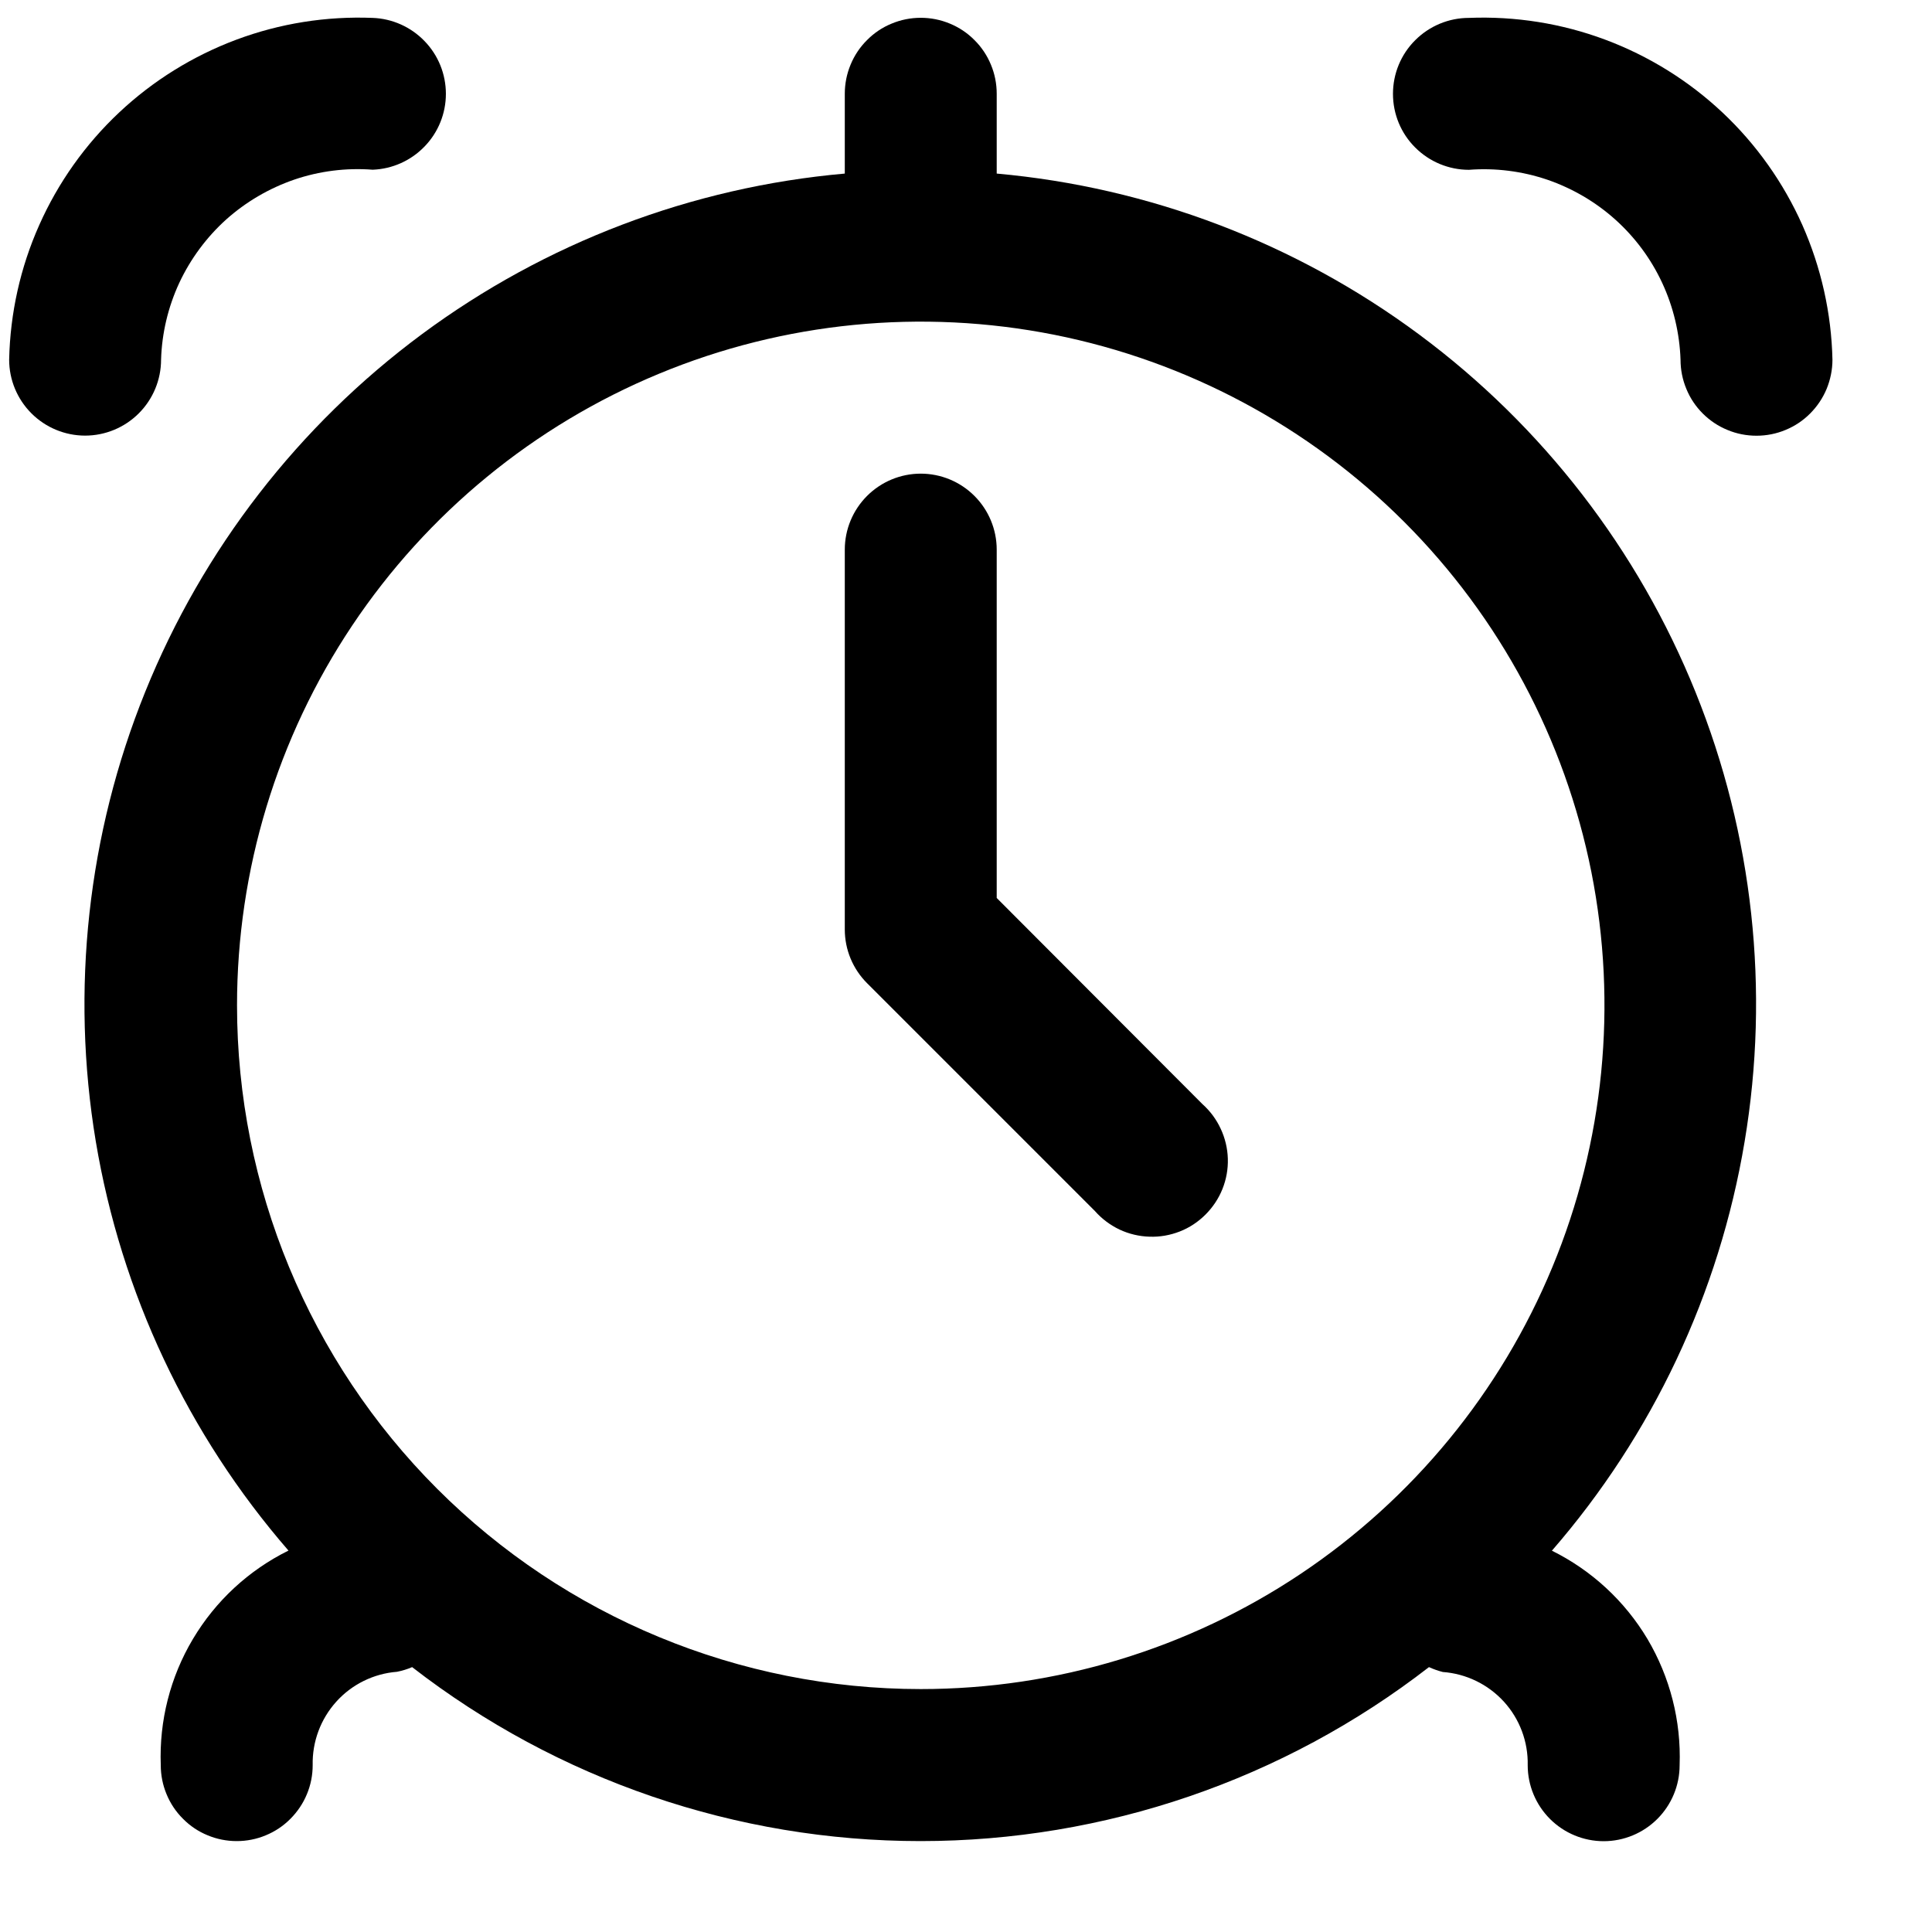
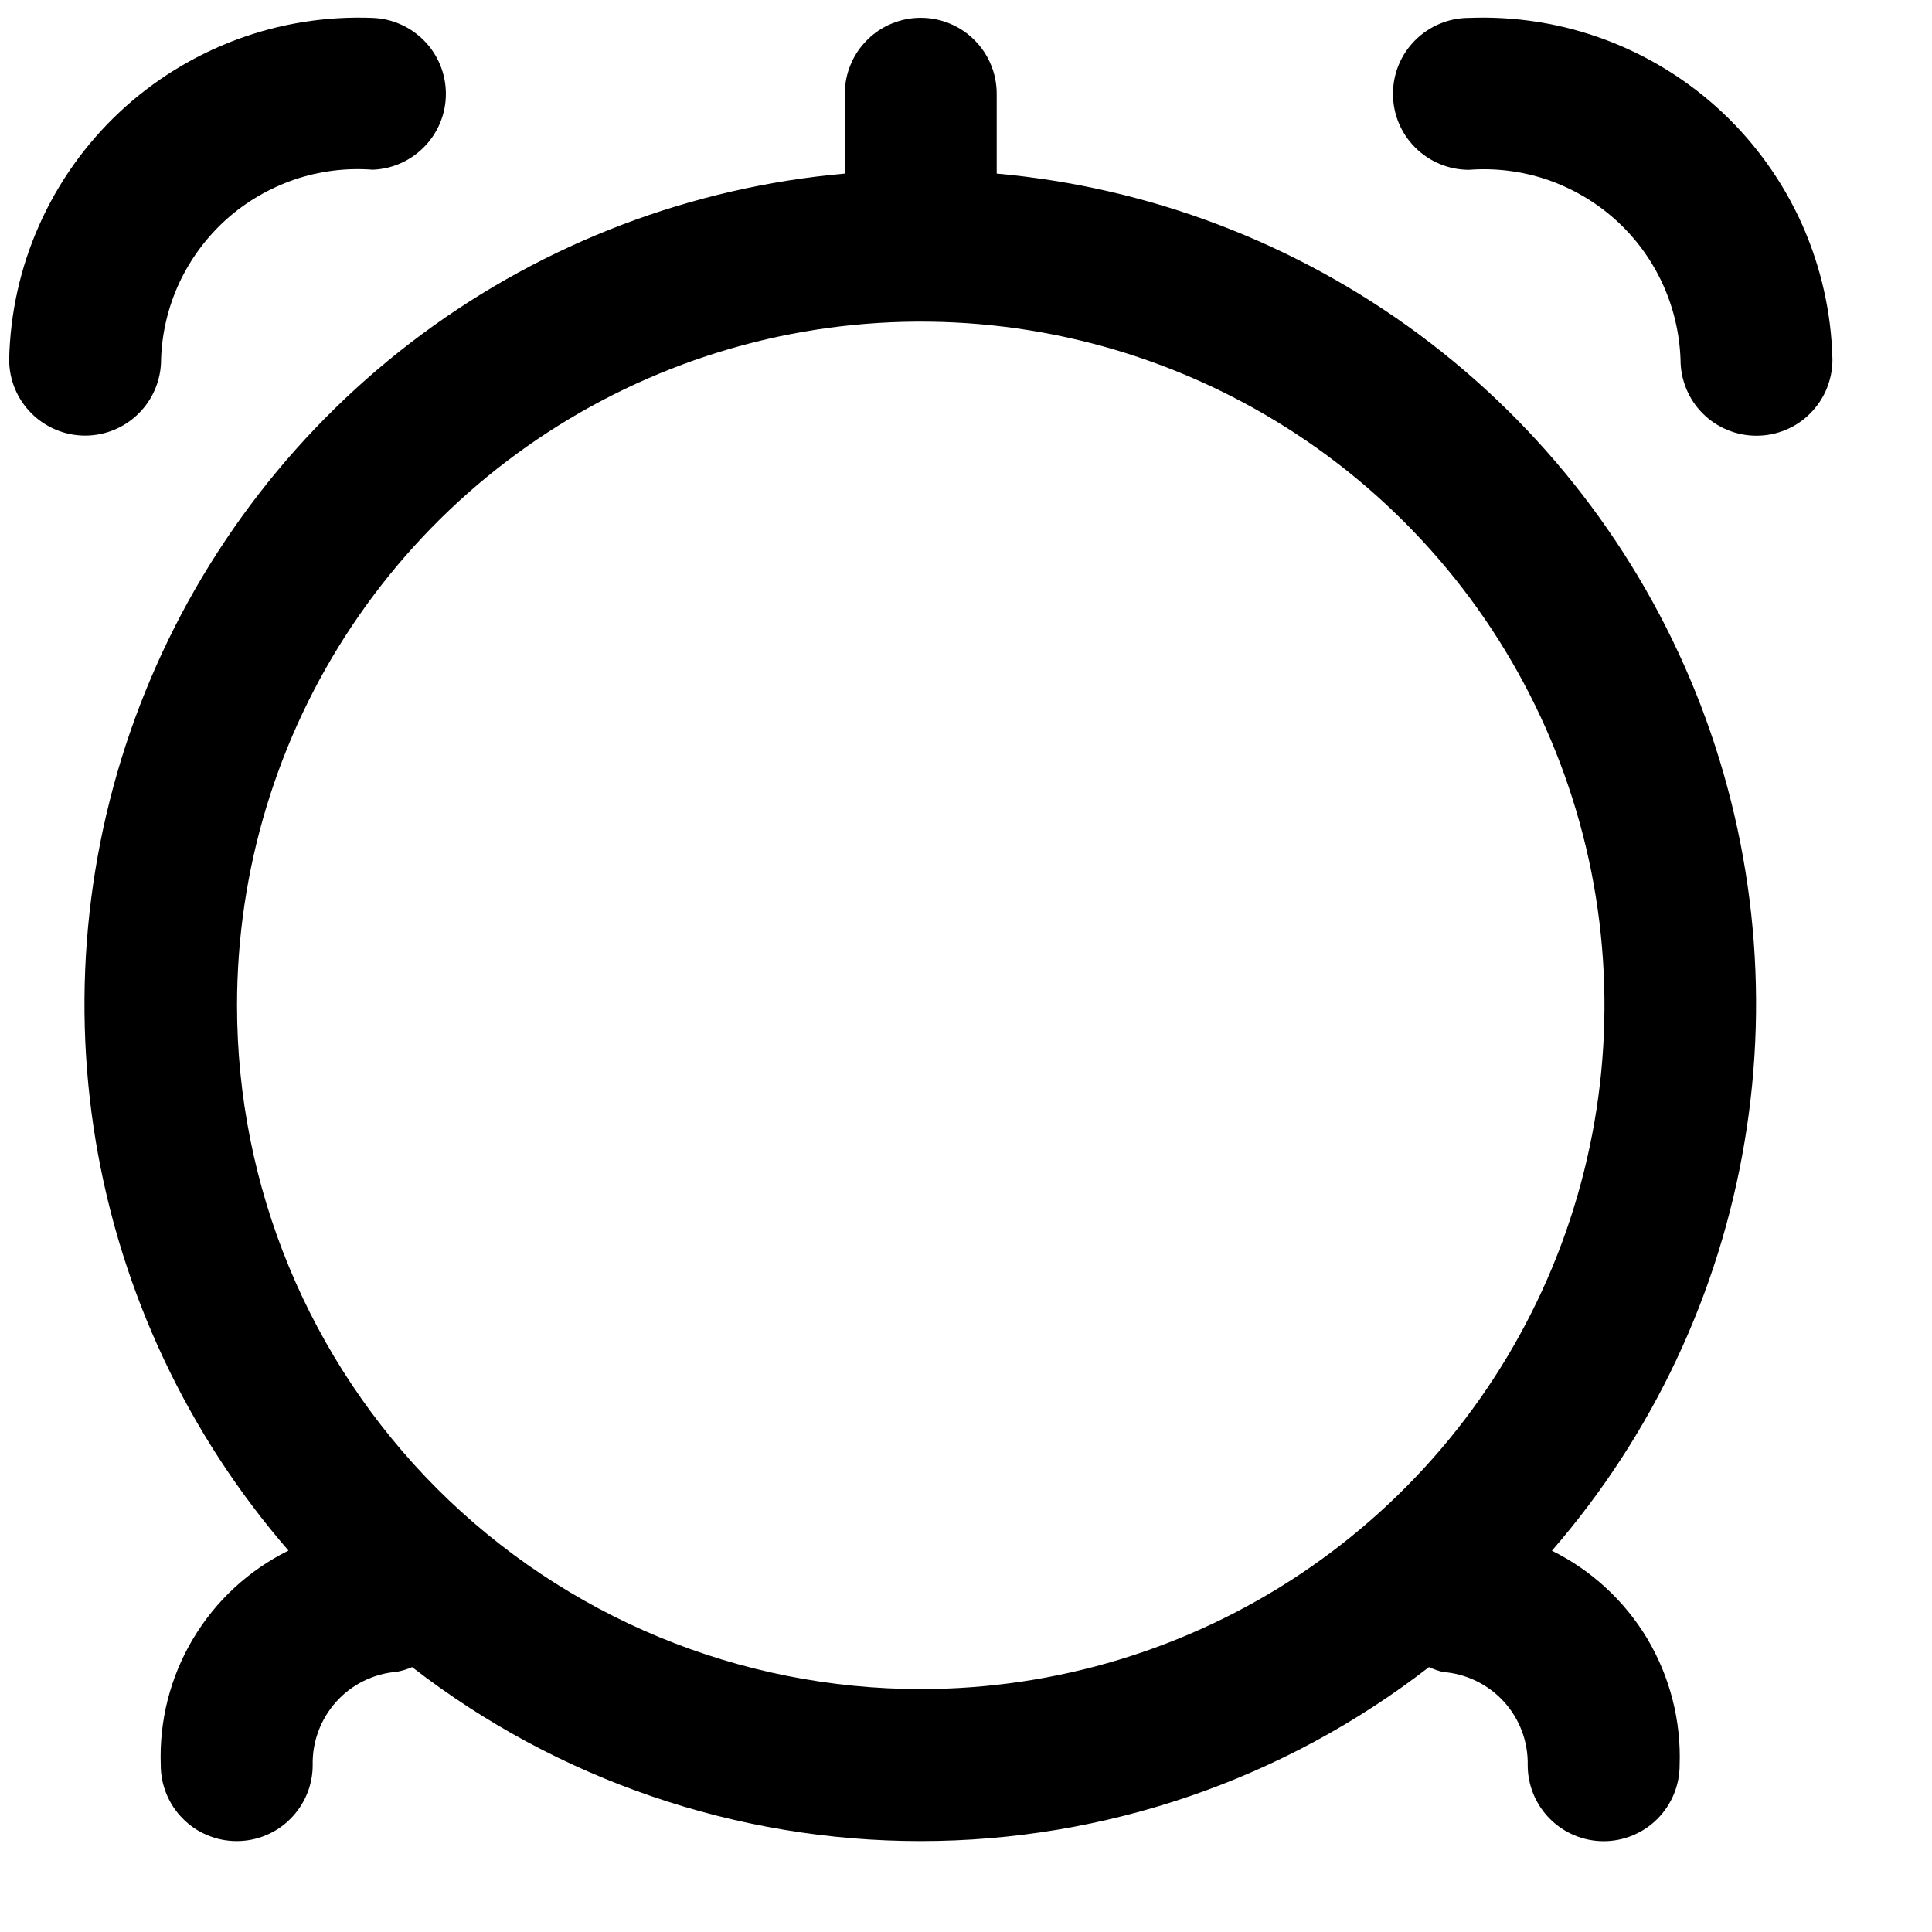
<svg xmlns="http://www.w3.org/2000/svg" width="19" height="19" viewBox="0 0 19 19" fill="none">
  <path d="M9.802 1.707V0.922C9.802 0.824 9.783 0.727 9.745 0.636C9.708 0.546 9.653 0.463 9.583 0.394C9.514 0.324 9.431 0.269 9.341 0.232C9.25 0.194 9.153 0.175 9.055 0.175C8.957 0.175 8.86 0.194 8.769 0.232C8.678 0.269 8.596 0.324 8.527 0.394C8.457 0.463 8.402 0.546 8.365 0.636C8.327 0.727 8.308 0.824 8.308 0.922V1.707C6.803 1.84 5.364 2.387 4.15 3.286C2.936 4.185 1.994 5.403 1.428 6.804C0.862 8.204 0.694 9.735 0.942 11.225C1.191 12.715 1.847 14.108 2.837 15.249C2.446 15.442 2.12 15.744 1.897 16.119C1.674 16.493 1.565 16.924 1.581 17.359C1.581 17.457 1.6 17.554 1.638 17.645C1.675 17.735 1.73 17.818 1.8 17.887C1.869 17.957 1.951 18.012 2.042 18.049C2.133 18.087 2.23 18.106 2.328 18.106C2.426 18.106 2.523 18.087 2.614 18.049C2.704 18.012 2.787 17.957 2.856 17.887C2.925 17.818 2.981 17.735 3.018 17.645C3.056 17.554 3.075 17.457 3.075 17.359C3.07 17.129 3.153 16.906 3.307 16.735C3.461 16.564 3.675 16.459 3.904 16.441C3.955 16.431 4.005 16.416 4.053 16.395C5.484 17.504 7.243 18.106 9.053 18.106C10.863 18.106 12.622 17.504 14.053 16.395C14.097 16.415 14.142 16.431 14.189 16.443C14.419 16.46 14.634 16.564 14.79 16.735C14.945 16.905 15.029 17.129 15.024 17.36C15.024 17.558 15.103 17.748 15.243 17.888C15.383 18.028 15.573 18.107 15.771 18.107C15.969 18.107 16.159 18.028 16.299 17.888C16.439 17.748 16.518 17.558 16.518 17.36C16.534 16.925 16.424 16.494 16.202 16.119C15.979 15.745 15.652 15.443 15.262 15.25C16.252 14.11 16.908 12.718 17.157 11.228C17.407 9.739 17.24 8.209 16.675 6.808C16.11 5.407 15.17 4.19 13.957 3.29C12.744 2.39 11.306 1.842 9.802 1.707ZM2.331 9.887C2.331 8.557 2.725 7.257 3.464 6.151C4.203 5.046 5.253 4.184 6.482 3.675C7.71 3.166 9.062 3.033 10.367 3.292C11.671 3.552 12.869 4.192 13.809 5.132C14.75 6.073 15.39 7.271 15.65 8.575C15.909 9.88 15.776 11.232 15.267 12.46C14.758 13.689 13.896 14.739 12.791 15.478C11.685 16.217 10.385 16.611 9.055 16.611C7.272 16.611 5.561 15.903 4.3 14.642C3.039 13.381 2.331 11.67 2.331 9.887Z" fill="black" />
  <path d="M14.446 0.176C14.248 0.176 14.058 0.255 13.918 0.395C13.777 0.535 13.699 0.725 13.699 0.923C13.699 1.121 13.777 1.311 13.918 1.451C14.058 1.591 14.248 1.67 14.446 1.67C14.706 1.65 14.968 1.683 15.216 1.767C15.463 1.852 15.691 1.985 15.885 2.159C16.08 2.334 16.237 2.546 16.347 2.783C16.457 3.02 16.518 3.277 16.527 3.538C16.527 3.636 16.546 3.733 16.584 3.824C16.621 3.915 16.676 3.997 16.745 4.066C16.815 4.136 16.897 4.191 16.988 4.228C17.078 4.266 17.176 4.285 17.274 4.285C17.372 4.285 17.469 4.266 17.56 4.228C17.65 4.191 17.733 4.136 17.802 4.066C17.871 3.997 17.926 3.915 17.964 3.824C18.001 3.733 18.021 3.636 18.021 3.538C18.011 3.081 17.91 2.631 17.725 2.213C17.539 1.796 17.272 1.419 16.939 1.106C16.606 0.793 16.214 0.55 15.786 0.39C15.358 0.23 14.902 0.158 14.446 0.176Z" fill="black" />
  <path d="M1.584 3.537C1.592 3.276 1.653 3.019 1.763 2.782C1.874 2.545 2.031 2.333 2.225 2.158C2.42 1.984 2.648 1.851 2.895 1.766C3.142 1.682 3.404 1.649 3.665 1.669C3.858 1.662 4.041 1.58 4.175 1.441C4.31 1.302 4.385 1.116 4.385 0.923C4.385 0.729 4.31 0.543 4.175 0.404C4.041 0.265 3.858 0.183 3.665 0.176C3.208 0.158 2.753 0.23 2.325 0.39C1.897 0.55 1.505 0.793 1.172 1.106C0.839 1.419 0.572 1.795 0.386 2.213C0.2 2.63 0.1 3.08 0.09 3.537C0.09 3.735 0.169 3.925 0.309 4.065C0.449 4.205 0.639 4.284 0.837 4.284C1.035 4.284 1.225 4.205 1.365 4.065C1.505 3.925 1.584 3.735 1.584 3.537Z" fill="black" />
-   <path d="M9.802 8.831V5.405C9.802 5.207 9.723 5.017 9.583 4.877C9.443 4.737 9.253 4.658 9.055 4.658C8.857 4.658 8.667 4.737 8.527 4.877C8.387 5.017 8.308 5.207 8.308 5.405V9.141C8.308 9.339 8.387 9.529 8.527 9.669L10.768 11.91C10.835 11.986 10.918 12.048 11.01 12.092C11.102 12.135 11.202 12.159 11.304 12.162C11.406 12.166 11.507 12.148 11.602 12.111C11.697 12.074 11.783 12.017 11.855 11.945C11.927 11.873 11.984 11.788 12.022 11.693C12.06 11.598 12.078 11.497 12.075 11.395C12.072 11.293 12.048 11.193 12.005 11.101C11.962 11.008 11.901 10.926 11.825 10.858L9.802 8.831Z" fill="black" />
</svg>